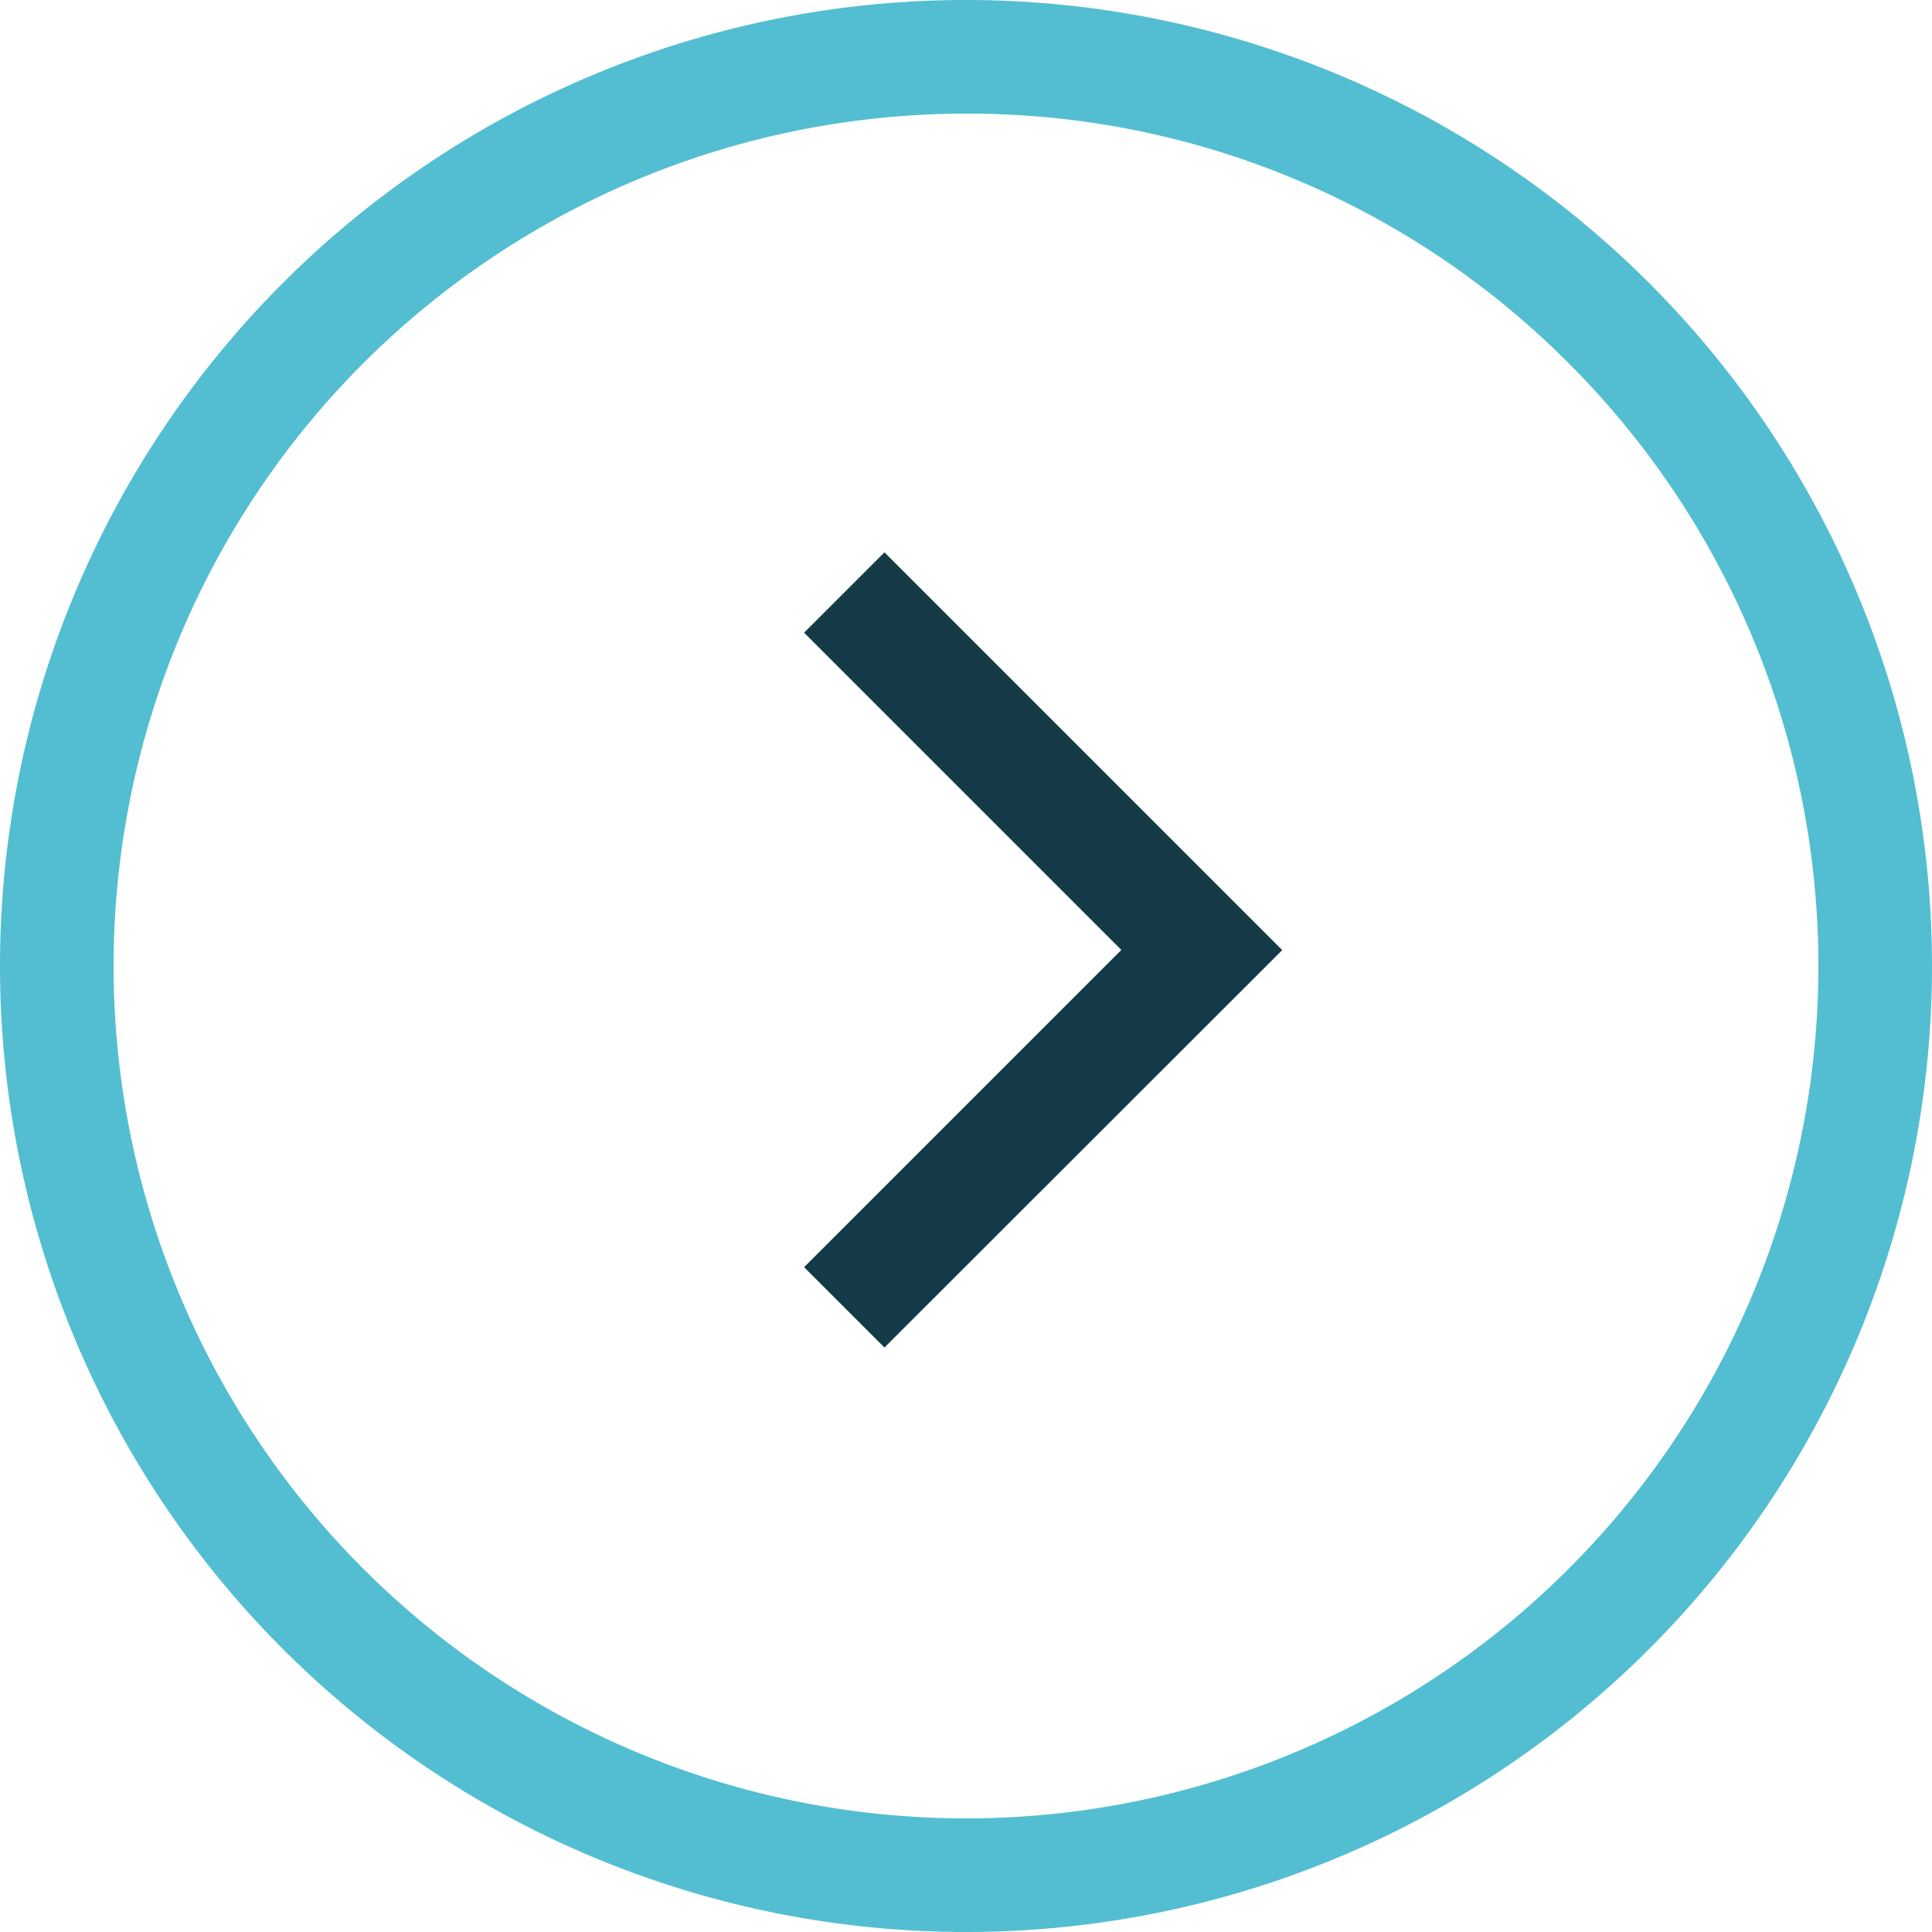
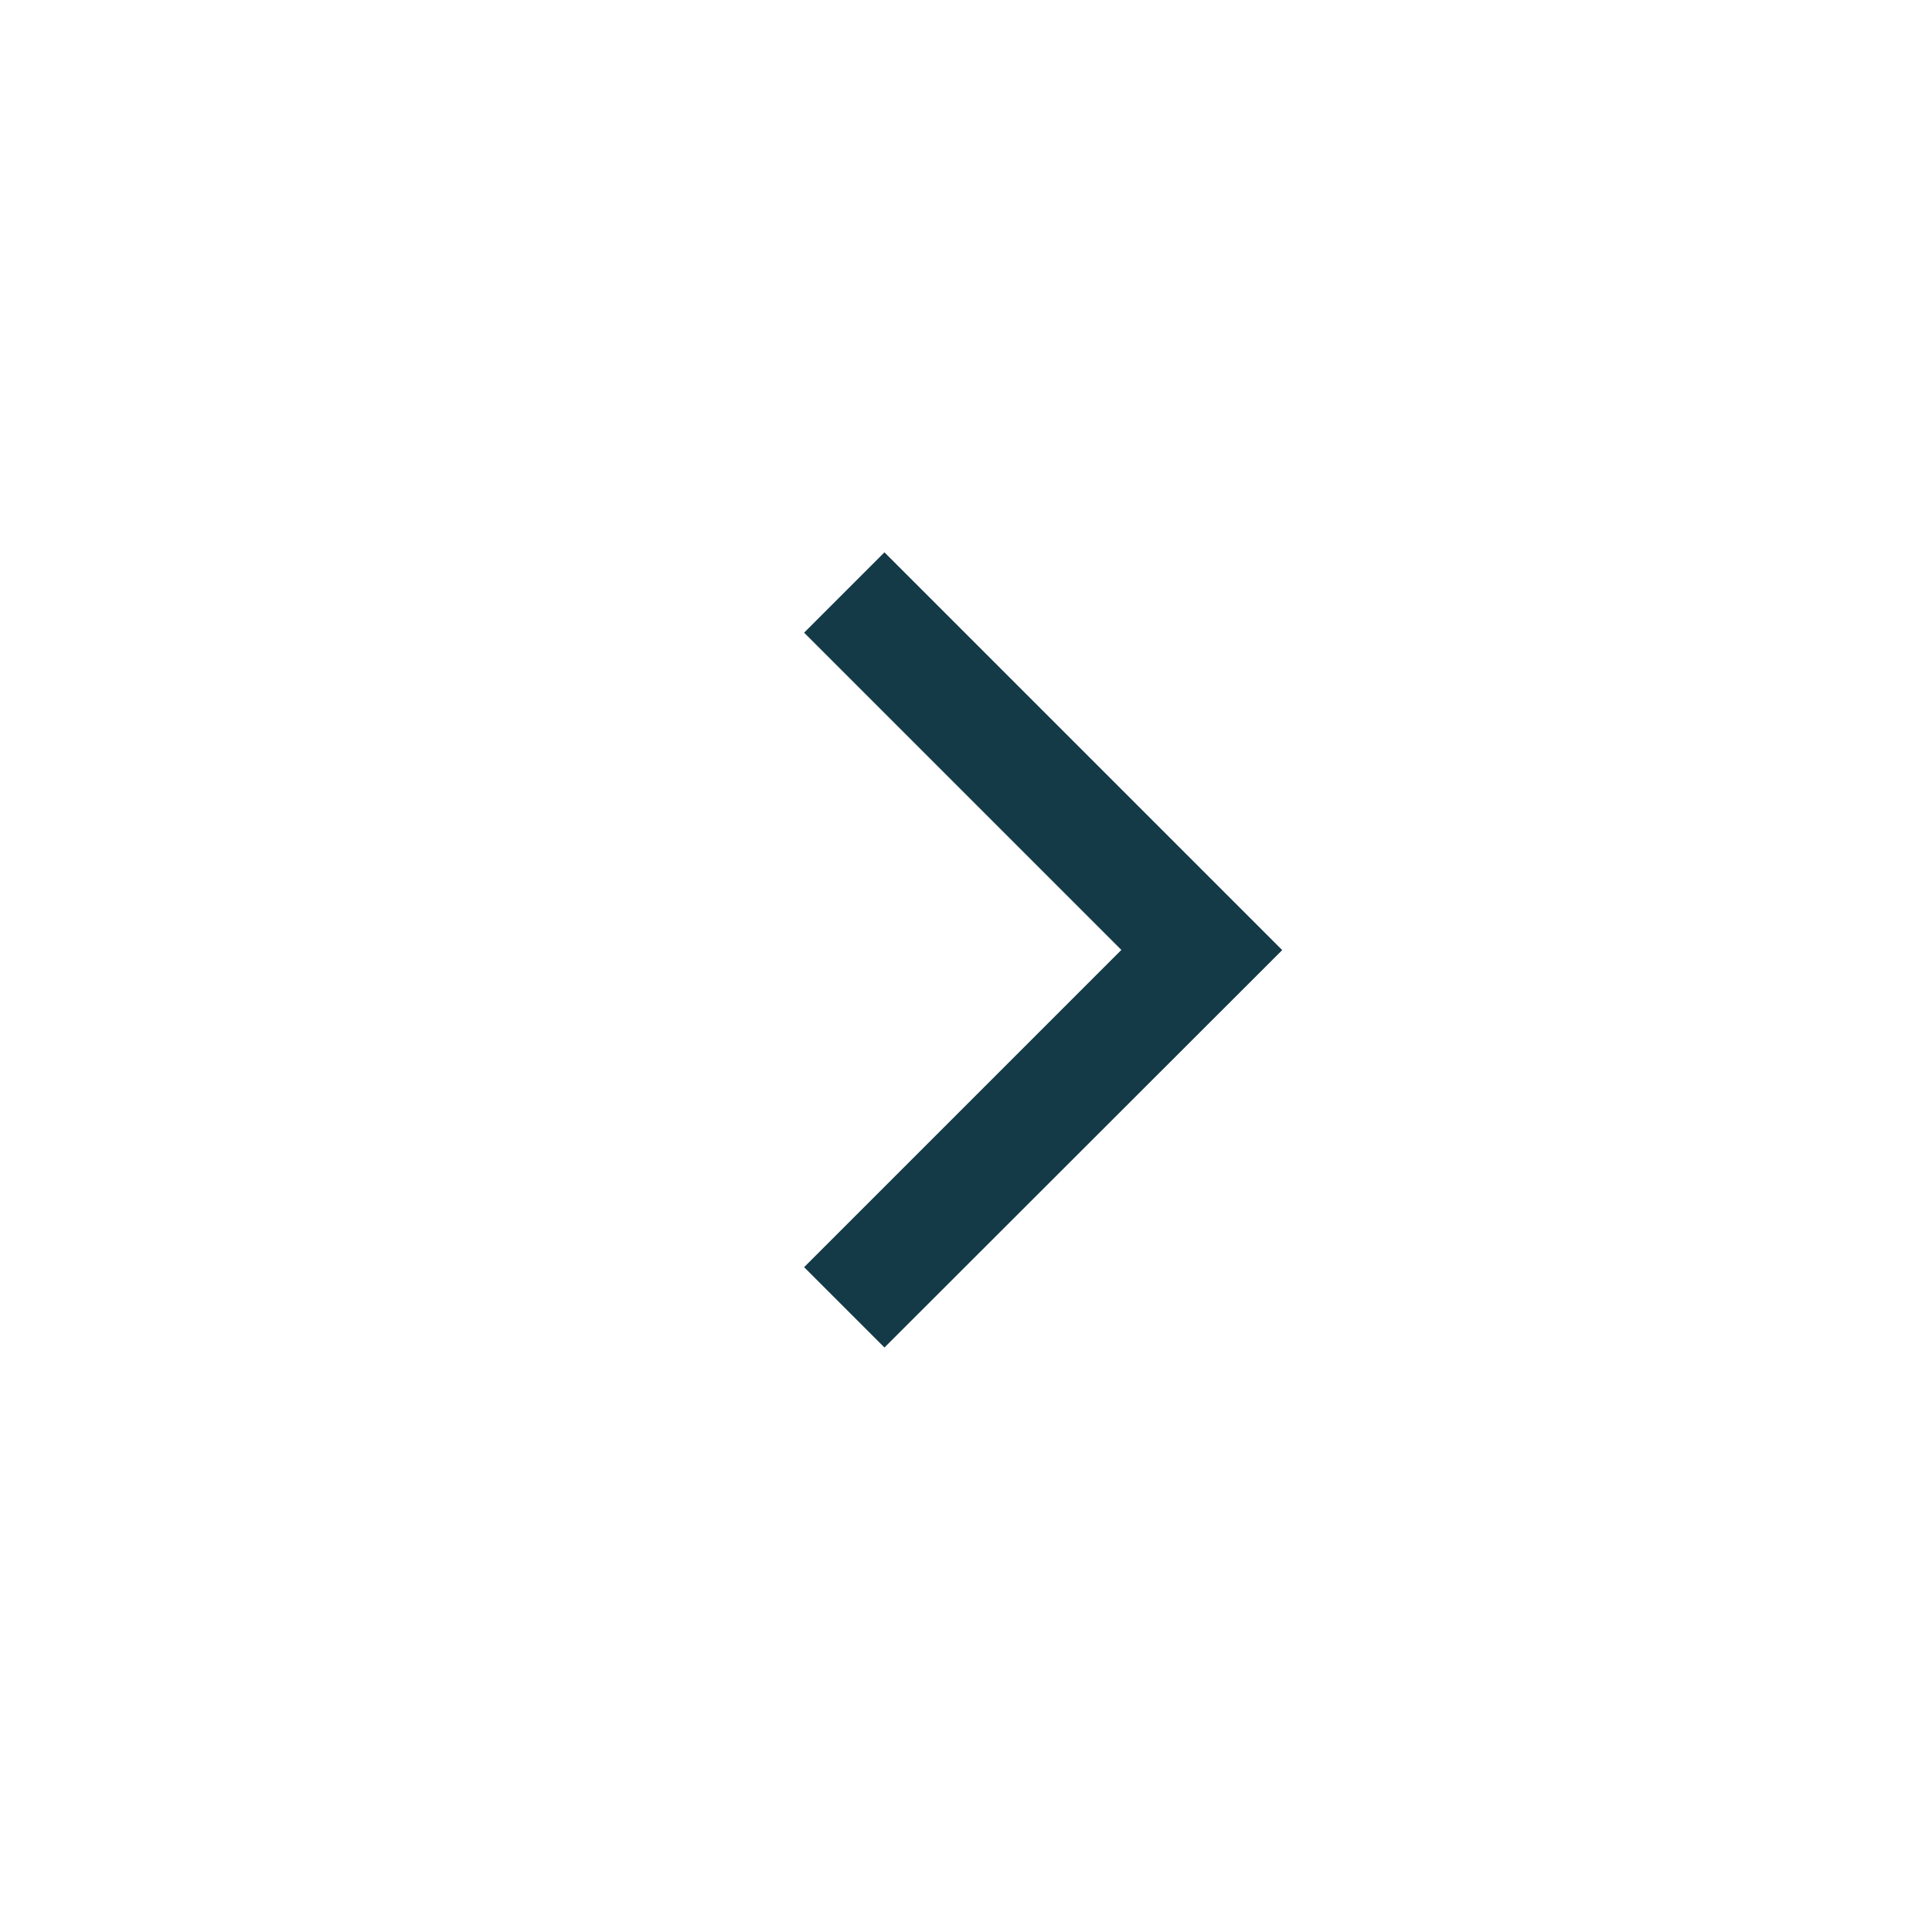
<svg xmlns="http://www.w3.org/2000/svg" width="34" height="34" viewBox="0 0 34 34">
-   <path d="M17,2A15,15,0,0,0,6.393,27.607,15,15,0,1,0,27.607,6.393,14.9,14.9,0,0,0,17,2m0-2A17,17,0,1,1,0,17,17,17,0,0,1,17,0Z" fill="#53bed1" />
  <path d="M-108.44-6161.286l-1.414-1.414,5.583-5.583-5.583-5.583,1.414-1.414,7,7Z" transform="translate(124.005 6185)" fill="#143a47" />
</svg>